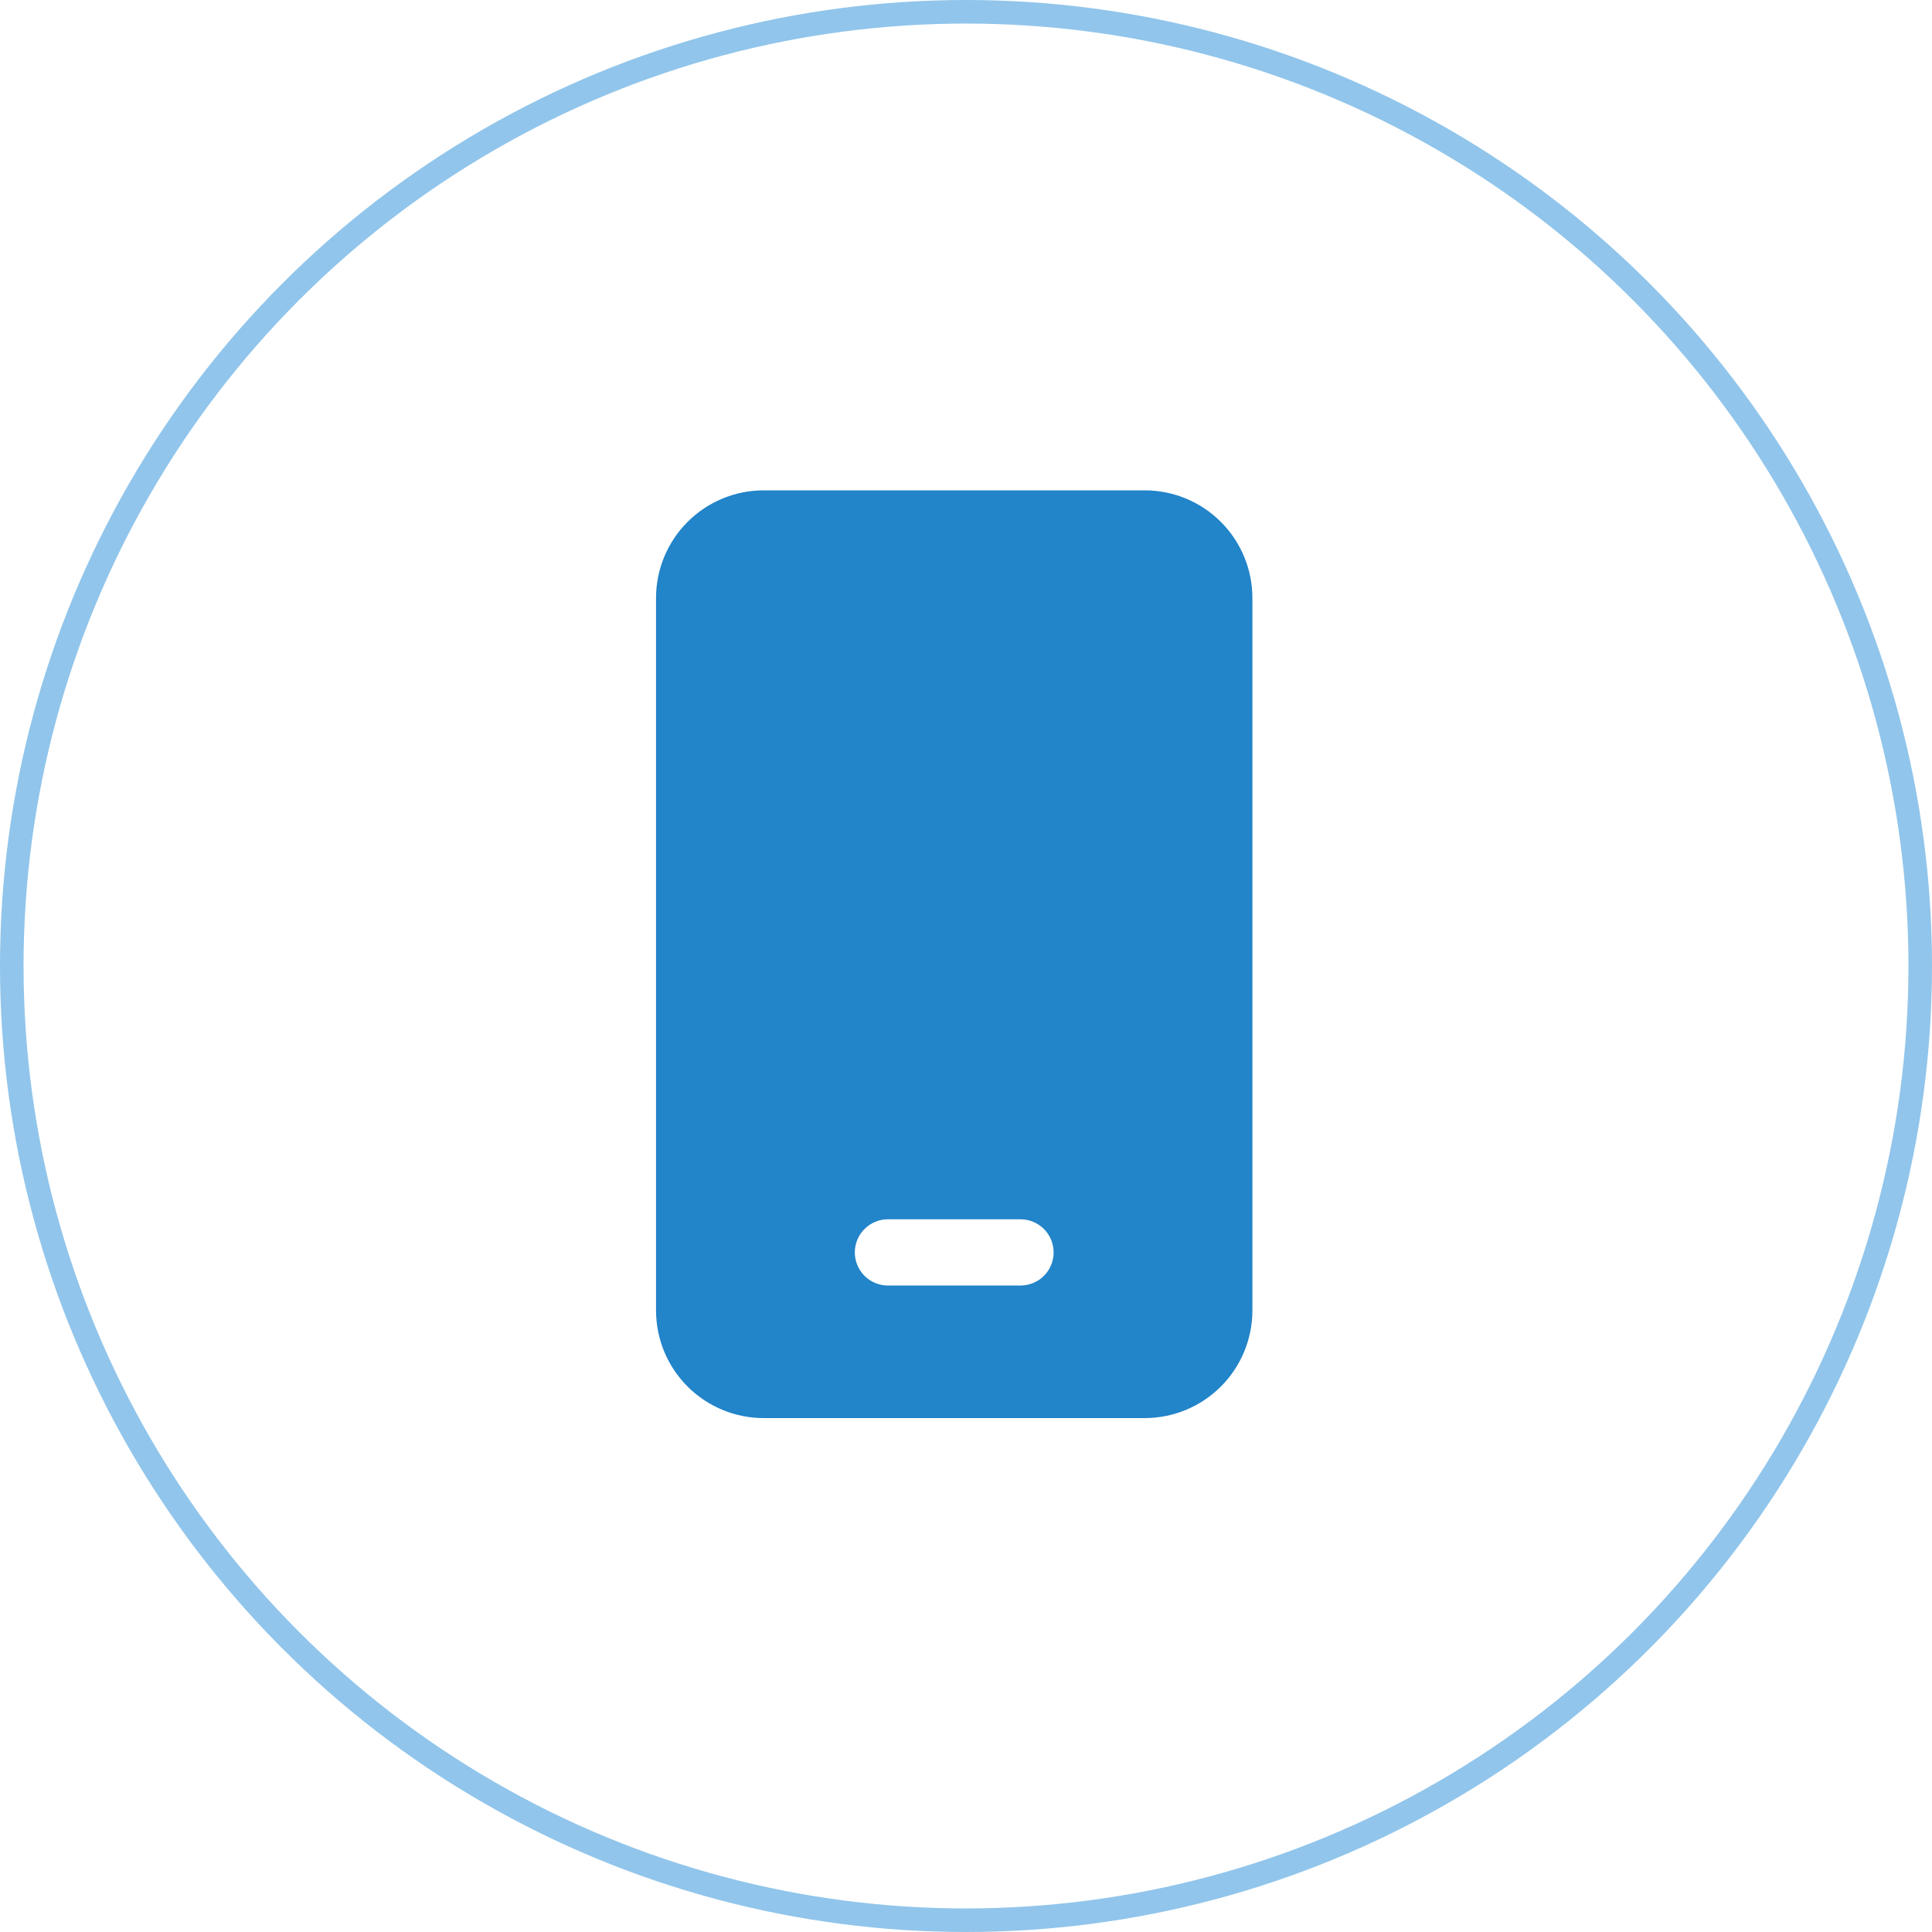
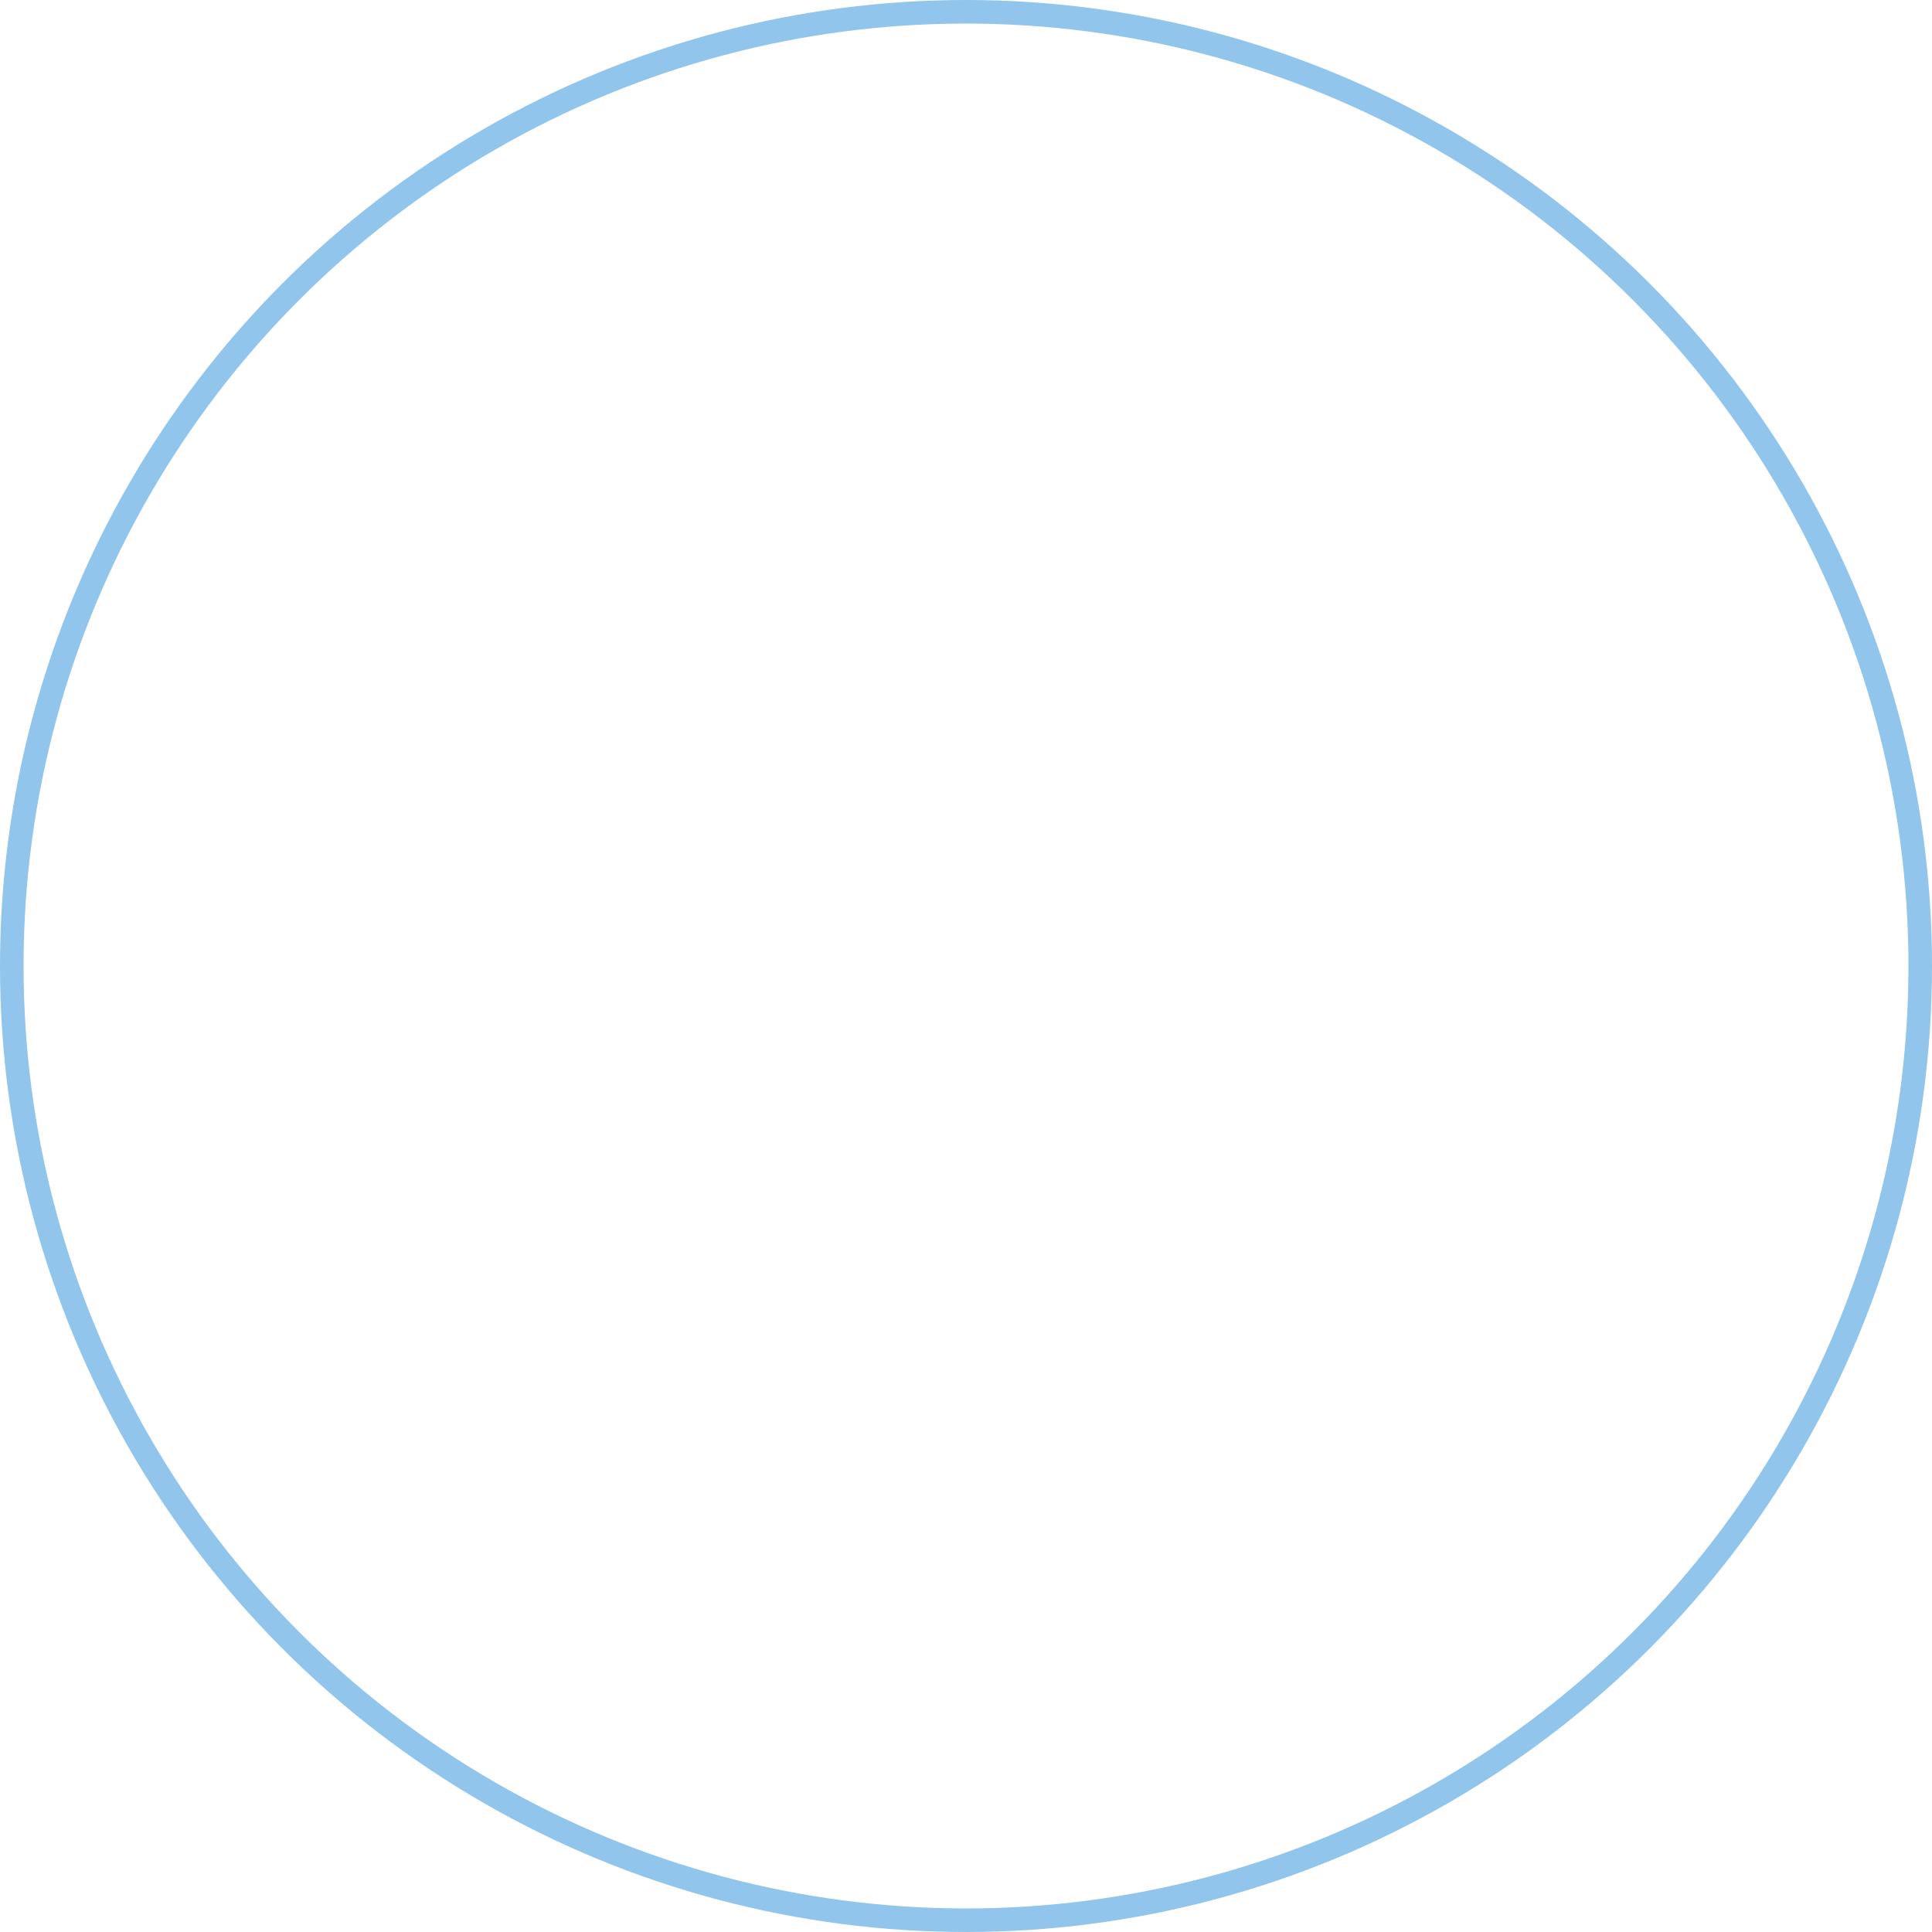
<svg xmlns="http://www.w3.org/2000/svg" width="82" height="82" viewBox="0 0 82 82" fill="none">
-   <path d="M32.414 20.812C31.202 20.812 30.04 21.294 29.182 22.151C28.325 23.008 27.844 24.171 27.844 25.383V55.617C27.844 56.829 28.325 57.992 29.182 58.849C30.04 59.706 31.202 60.188 32.414 60.188H48.586C49.798 60.188 50.961 59.706 51.818 58.849C52.675 57.992 53.156 56.829 53.156 55.617V25.383C53.156 24.171 52.675 23.008 51.818 22.151C50.961 21.294 49.798 20.812 48.586 20.812H32.414ZM37.688 51.75H43.312C43.685 51.75 44.043 51.898 44.307 52.162C44.571 52.426 44.719 52.783 44.719 53.156C44.719 53.529 44.571 53.887 44.307 54.151C44.043 54.414 43.685 54.562 43.312 54.562H37.688C37.315 54.562 36.957 54.414 36.693 54.151C36.429 53.887 36.281 53.529 36.281 53.156C36.281 52.783 36.429 52.426 36.693 52.162C36.957 51.898 37.315 51.75 37.688 51.75Z" fill="#2284C9" />
  <circle cx="41" cy="41" r="40.5" stroke="#91C5EB" />
</svg>